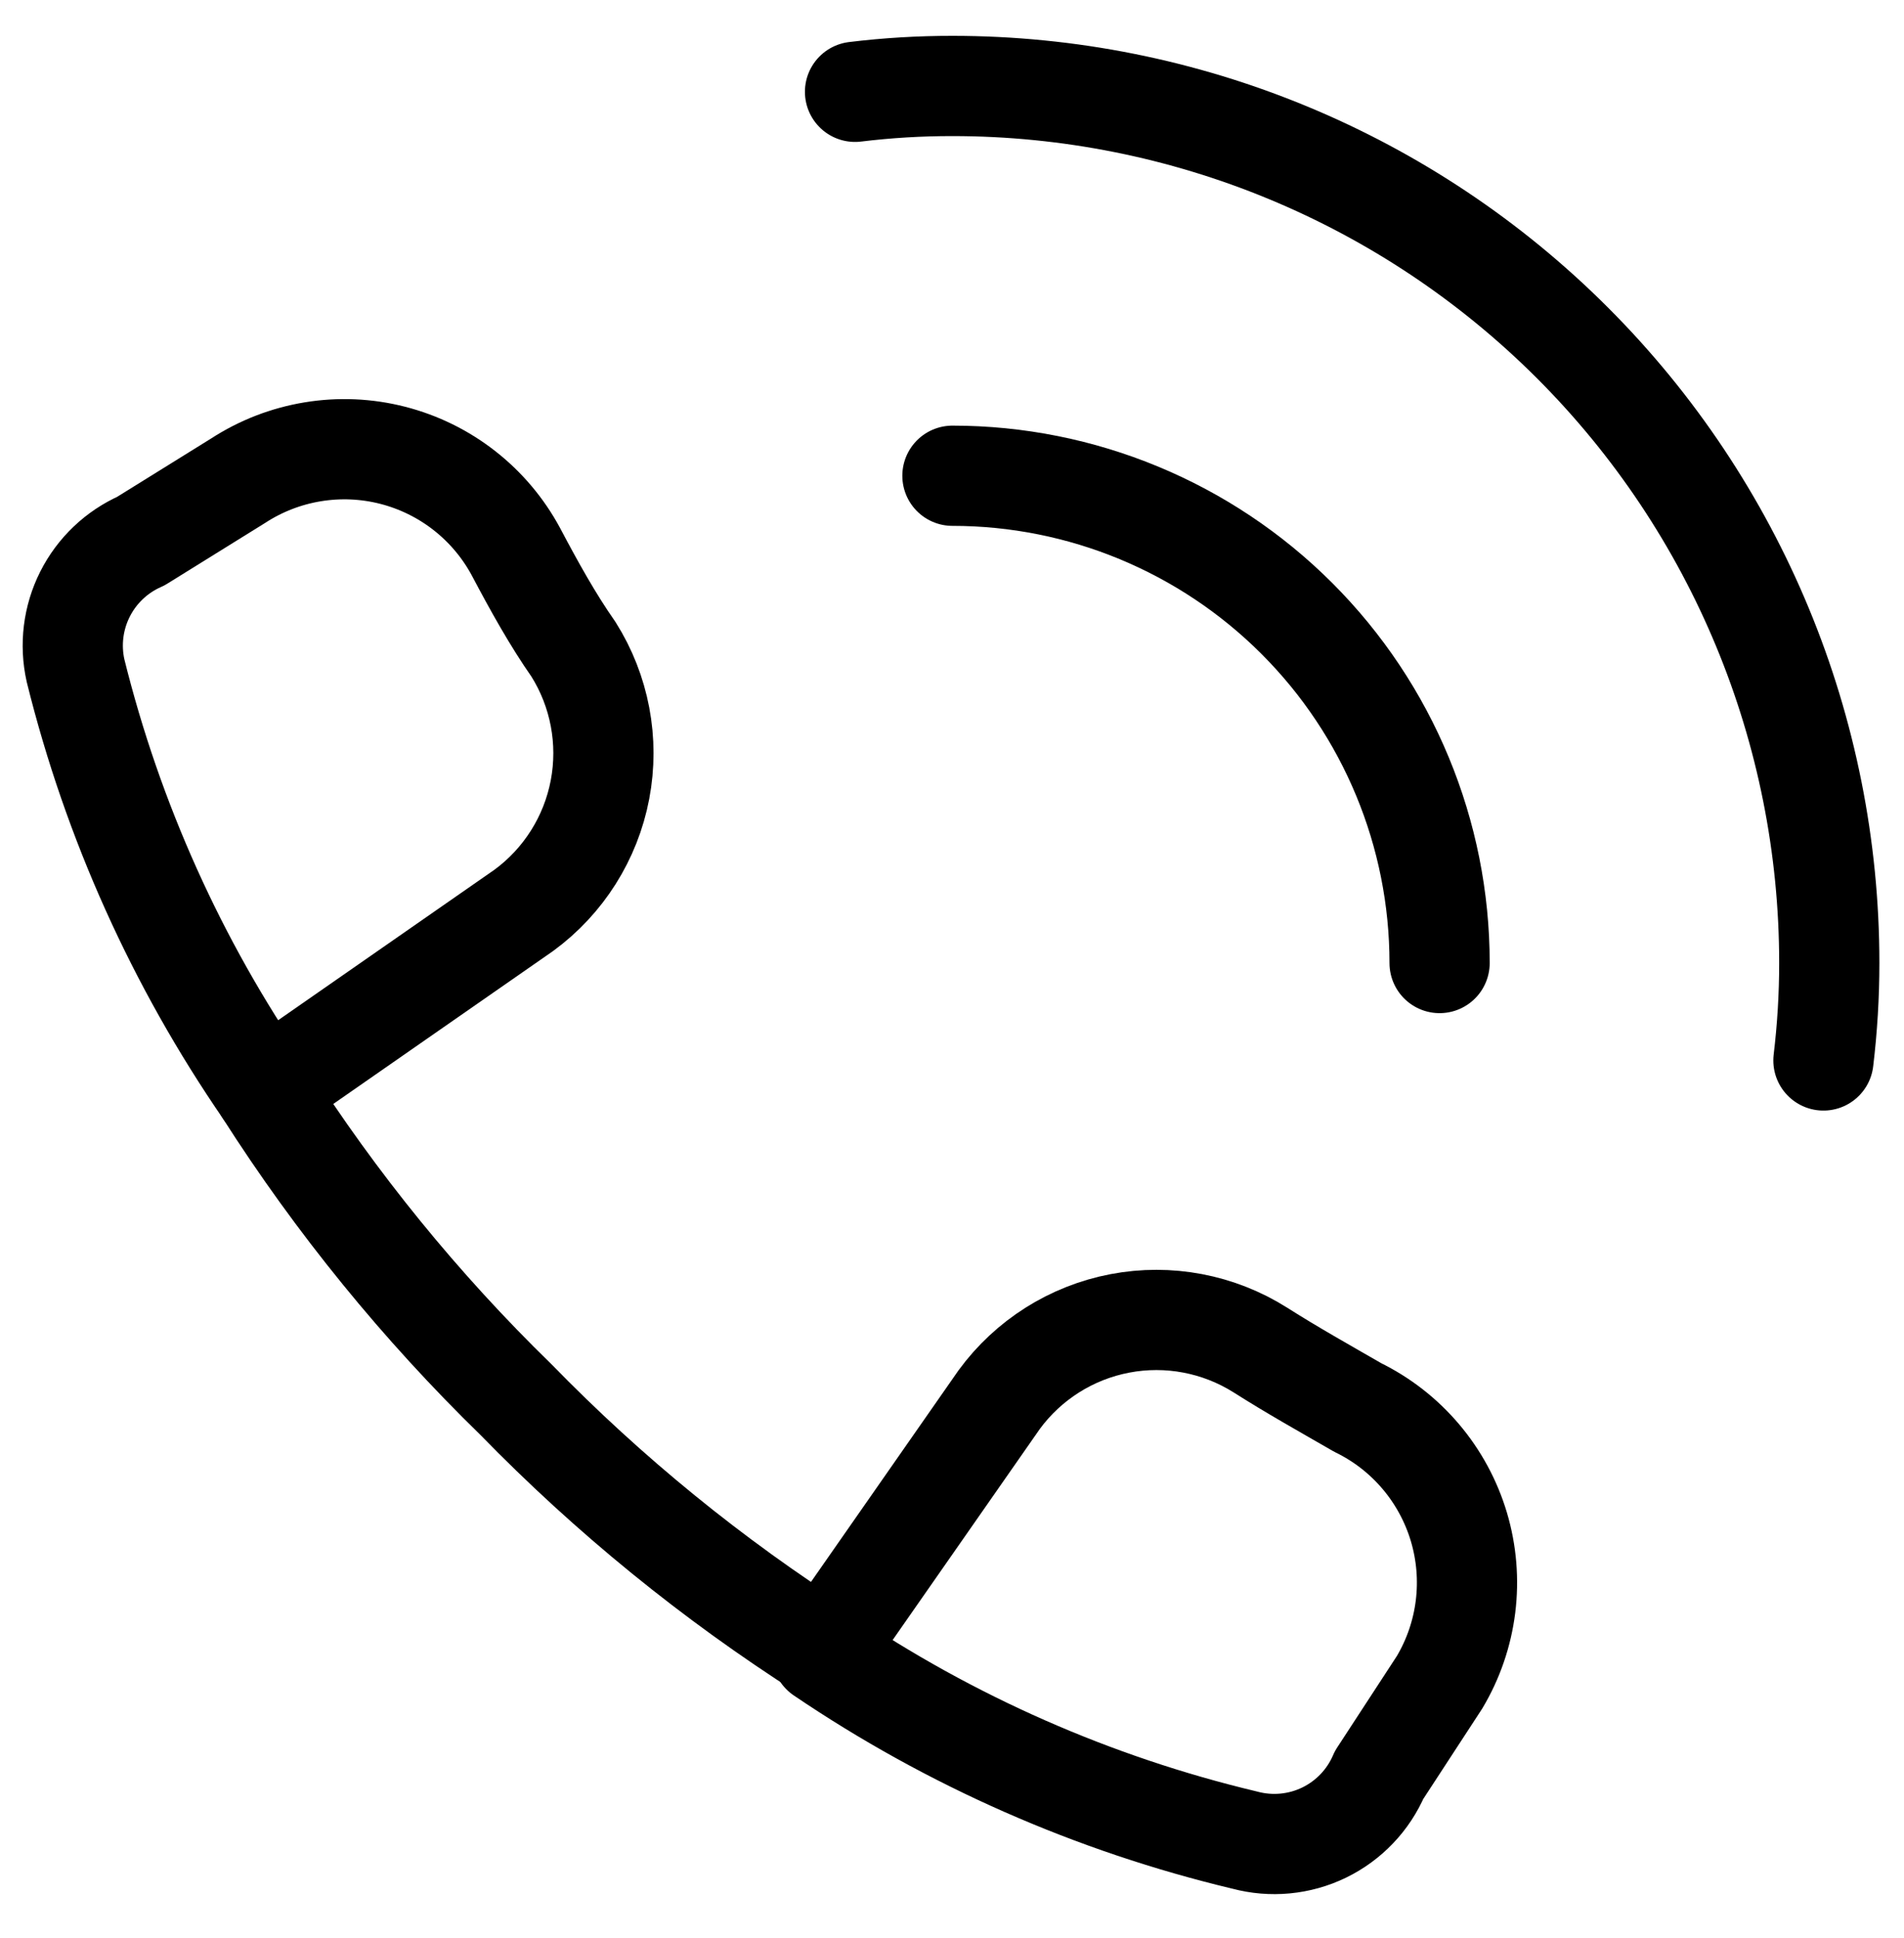
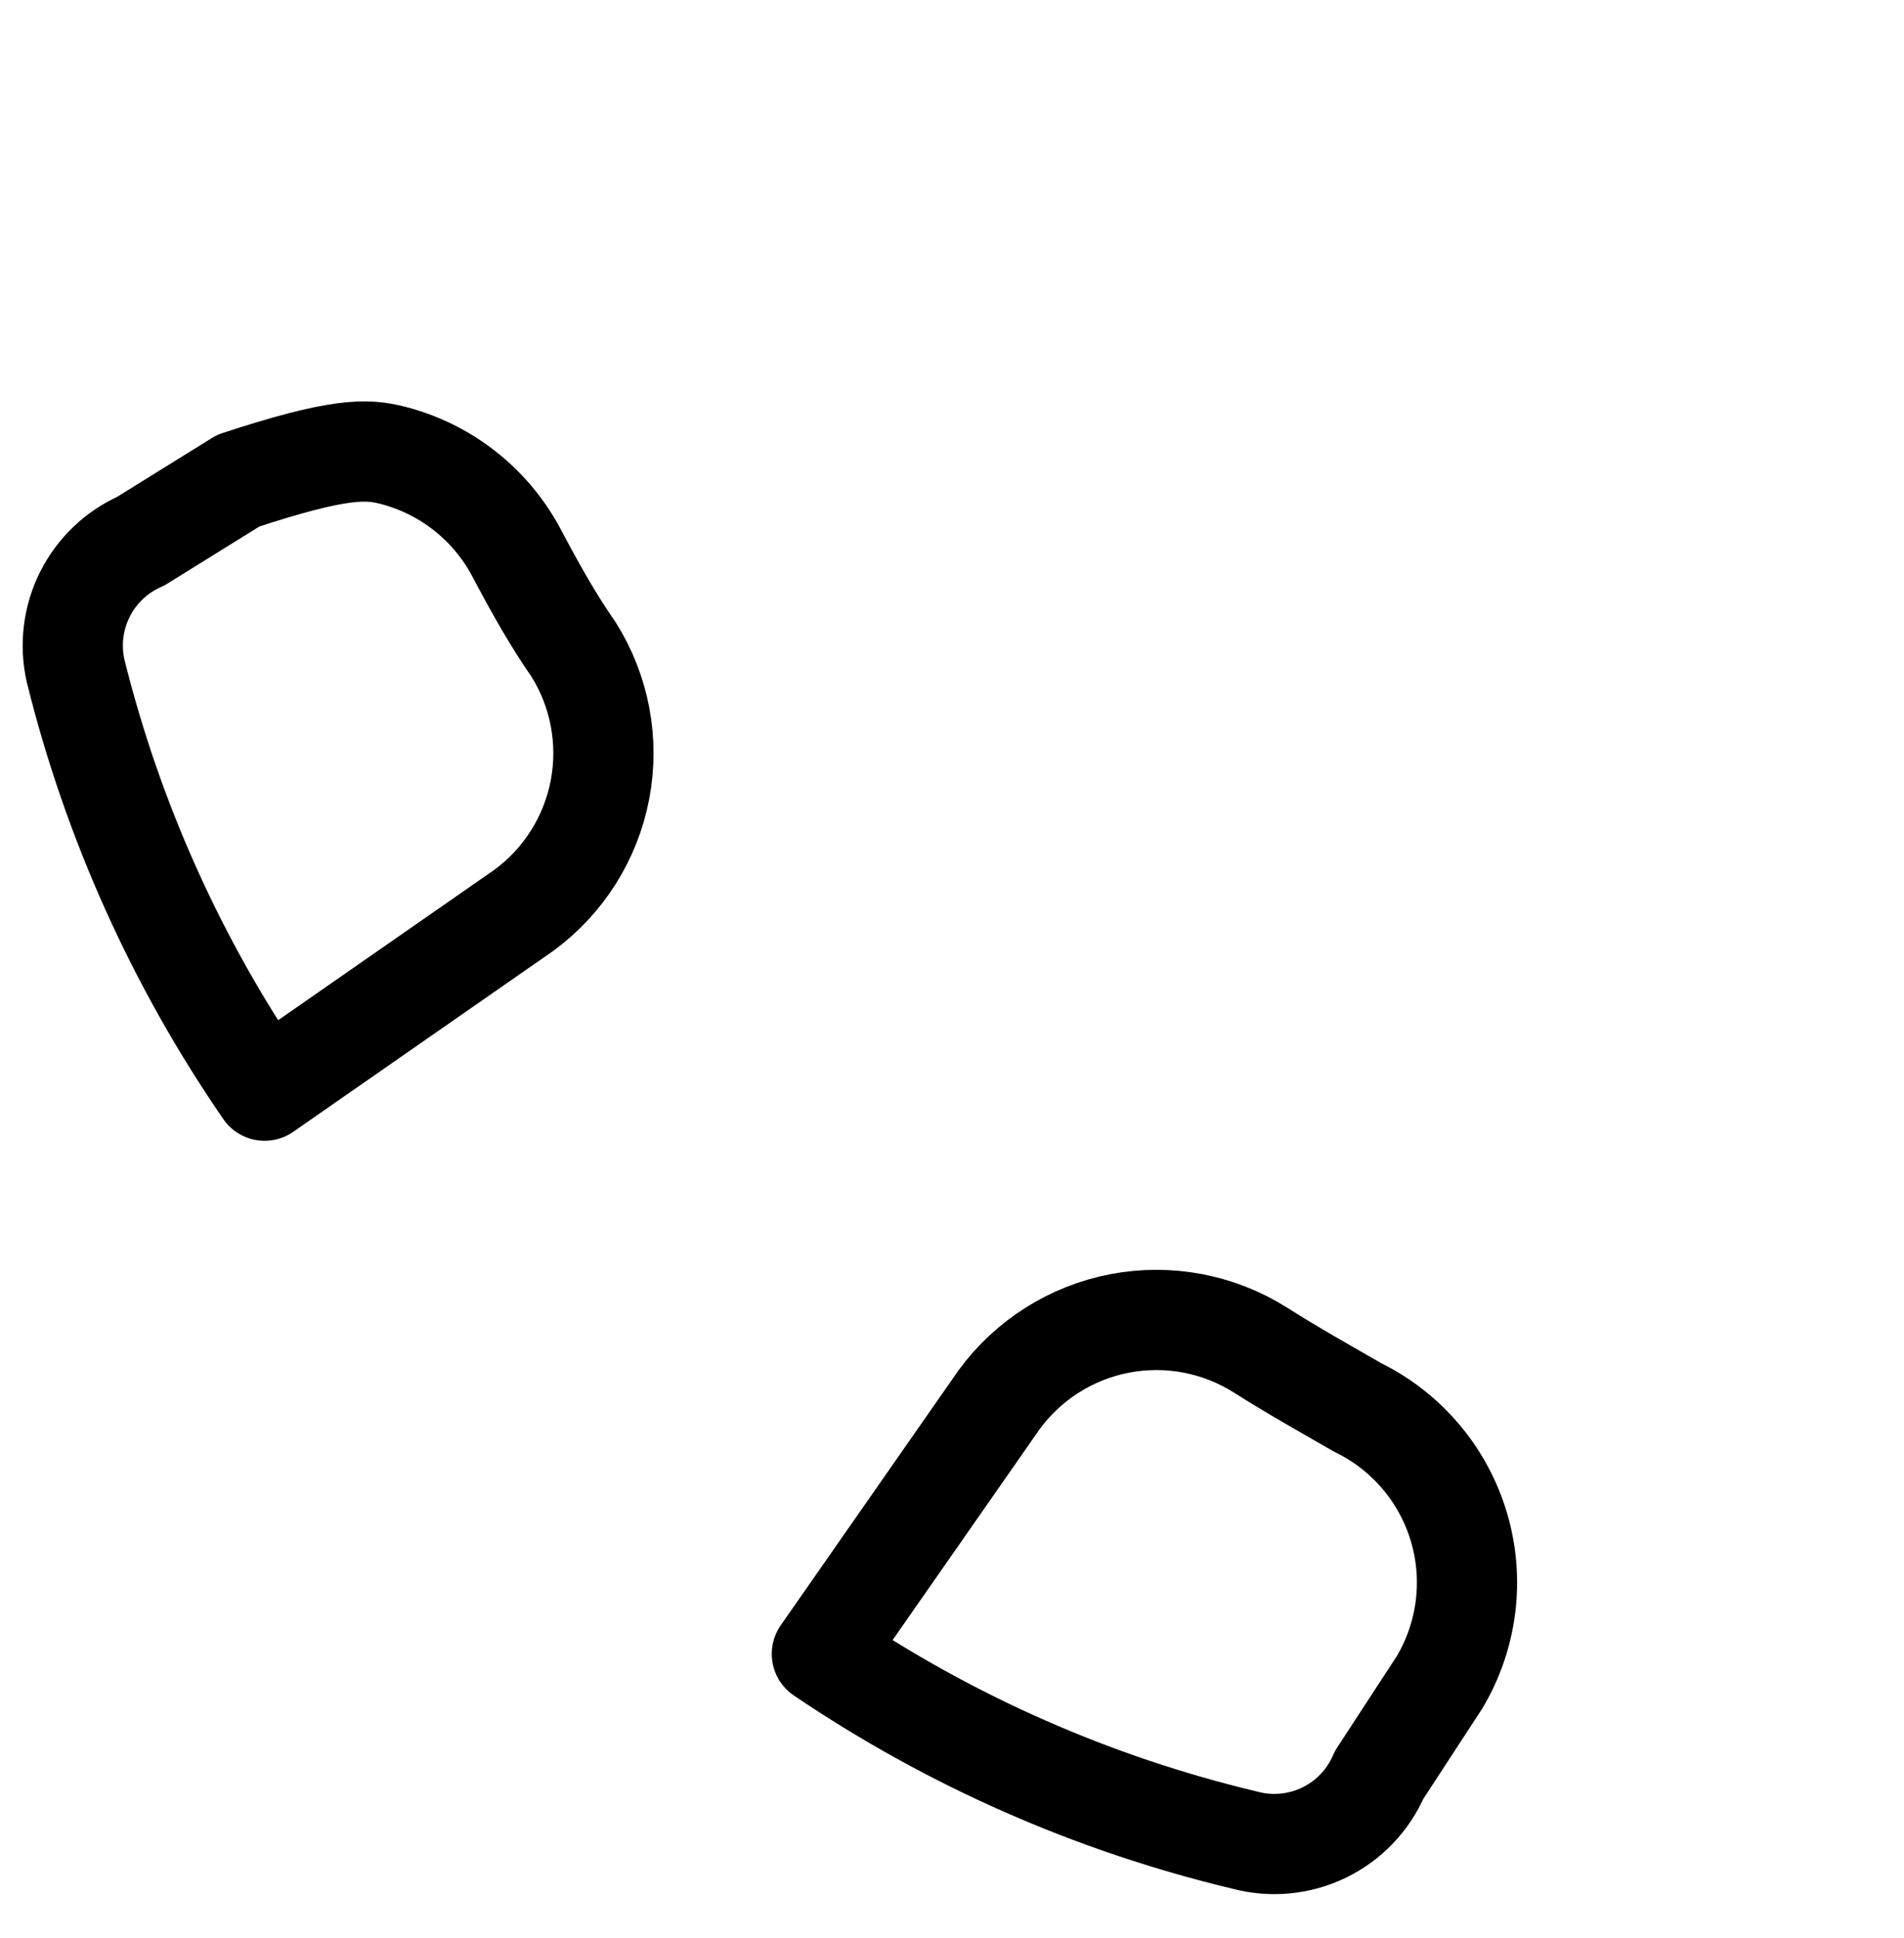
<svg xmlns="http://www.w3.org/2000/svg" width="57" height="58" viewBox="0 0 57 58" fill="none">
-   <path d="M28.513 14.239C32.381 14.239 36.09 15.776 38.825 18.511C41.56 21.246 43.097 24.955 43.097 28.823M25.597 2.748C26.564 2.63 27.538 2.572 28.513 2.573C35.475 2.573 42.151 5.339 47.074 10.262C51.997 15.184 54.763 21.861 54.763 28.823C54.763 29.799 54.704 30.771 54.588 31.739" stroke="black" stroke-width="3" stroke-linecap="round" stroke-linejoin="round" />
-   <path d="M37.262 55.073C32.741 53.995 28.452 52.108 24.604 49.501L29.912 41.891C30.785 40.7 32.077 39.884 33.528 39.608C34.978 39.332 36.48 39.617 37.729 40.404C38.692 41.016 39.683 41.57 40.646 42.125C41.371 42.479 42.014 42.98 42.535 43.595C43.056 44.21 43.444 44.927 43.675 45.7C43.905 46.473 43.972 47.285 43.873 48.085C43.773 48.886 43.509 49.657 43.096 50.35L41.287 53.122C40.964 53.877 40.378 54.49 39.639 54.849C38.9 55.207 38.056 55.286 37.262 55.073ZM4.217 16.195L7.133 14.385C7.809 13.946 8.57 13.652 9.365 13.522C10.161 13.391 10.975 13.427 11.756 13.627C12.538 13.827 13.269 14.187 13.904 14.684C14.539 15.181 15.064 15.804 15.446 16.514C16.001 17.564 16.554 18.557 17.167 19.432C17.954 20.681 18.238 22.183 17.962 23.633C17.686 25.084 16.87 26.376 15.679 27.248L7.921 32.644C5.294 28.828 3.377 24.57 2.262 20.073C2.088 19.3 2.188 18.491 2.544 17.784C2.901 17.076 3.492 16.515 4.217 16.195Z" stroke="black" stroke-width="3" stroke-linecap="round" stroke-linejoin="round" />
-   <path d="M7.921 32.645C10.065 36.006 12.59 39.108 15.446 41.889C18.228 44.745 21.33 47.27 24.691 49.414" stroke="black" stroke-width="3" stroke-linecap="round" stroke-linejoin="round" />
+   <path d="M37.262 55.073C32.741 53.995 28.452 52.108 24.604 49.501L29.912 41.891C30.785 40.7 32.077 39.884 33.528 39.608C34.978 39.332 36.48 39.617 37.729 40.404C38.692 41.016 39.683 41.57 40.646 42.125C41.371 42.479 42.014 42.98 42.535 43.595C43.056 44.21 43.444 44.927 43.675 45.7C43.905 46.473 43.972 47.285 43.873 48.085C43.773 48.886 43.509 49.657 43.096 50.35L41.287 53.122C40.964 53.877 40.378 54.49 39.639 54.849C38.9 55.207 38.056 55.286 37.262 55.073ZM4.217 16.195L7.133 14.385C10.161 13.391 10.975 13.427 11.756 13.627C12.538 13.827 13.269 14.187 13.904 14.684C14.539 15.181 15.064 15.804 15.446 16.514C16.001 17.564 16.554 18.557 17.167 19.432C17.954 20.681 18.238 22.183 17.962 23.633C17.686 25.084 16.87 26.376 15.679 27.248L7.921 32.644C5.294 28.828 3.377 24.57 2.262 20.073C2.088 19.3 2.188 18.491 2.544 17.784C2.901 17.076 3.492 16.515 4.217 16.195Z" stroke="black" stroke-width="3" stroke-linecap="round" stroke-linejoin="round" />
</svg>